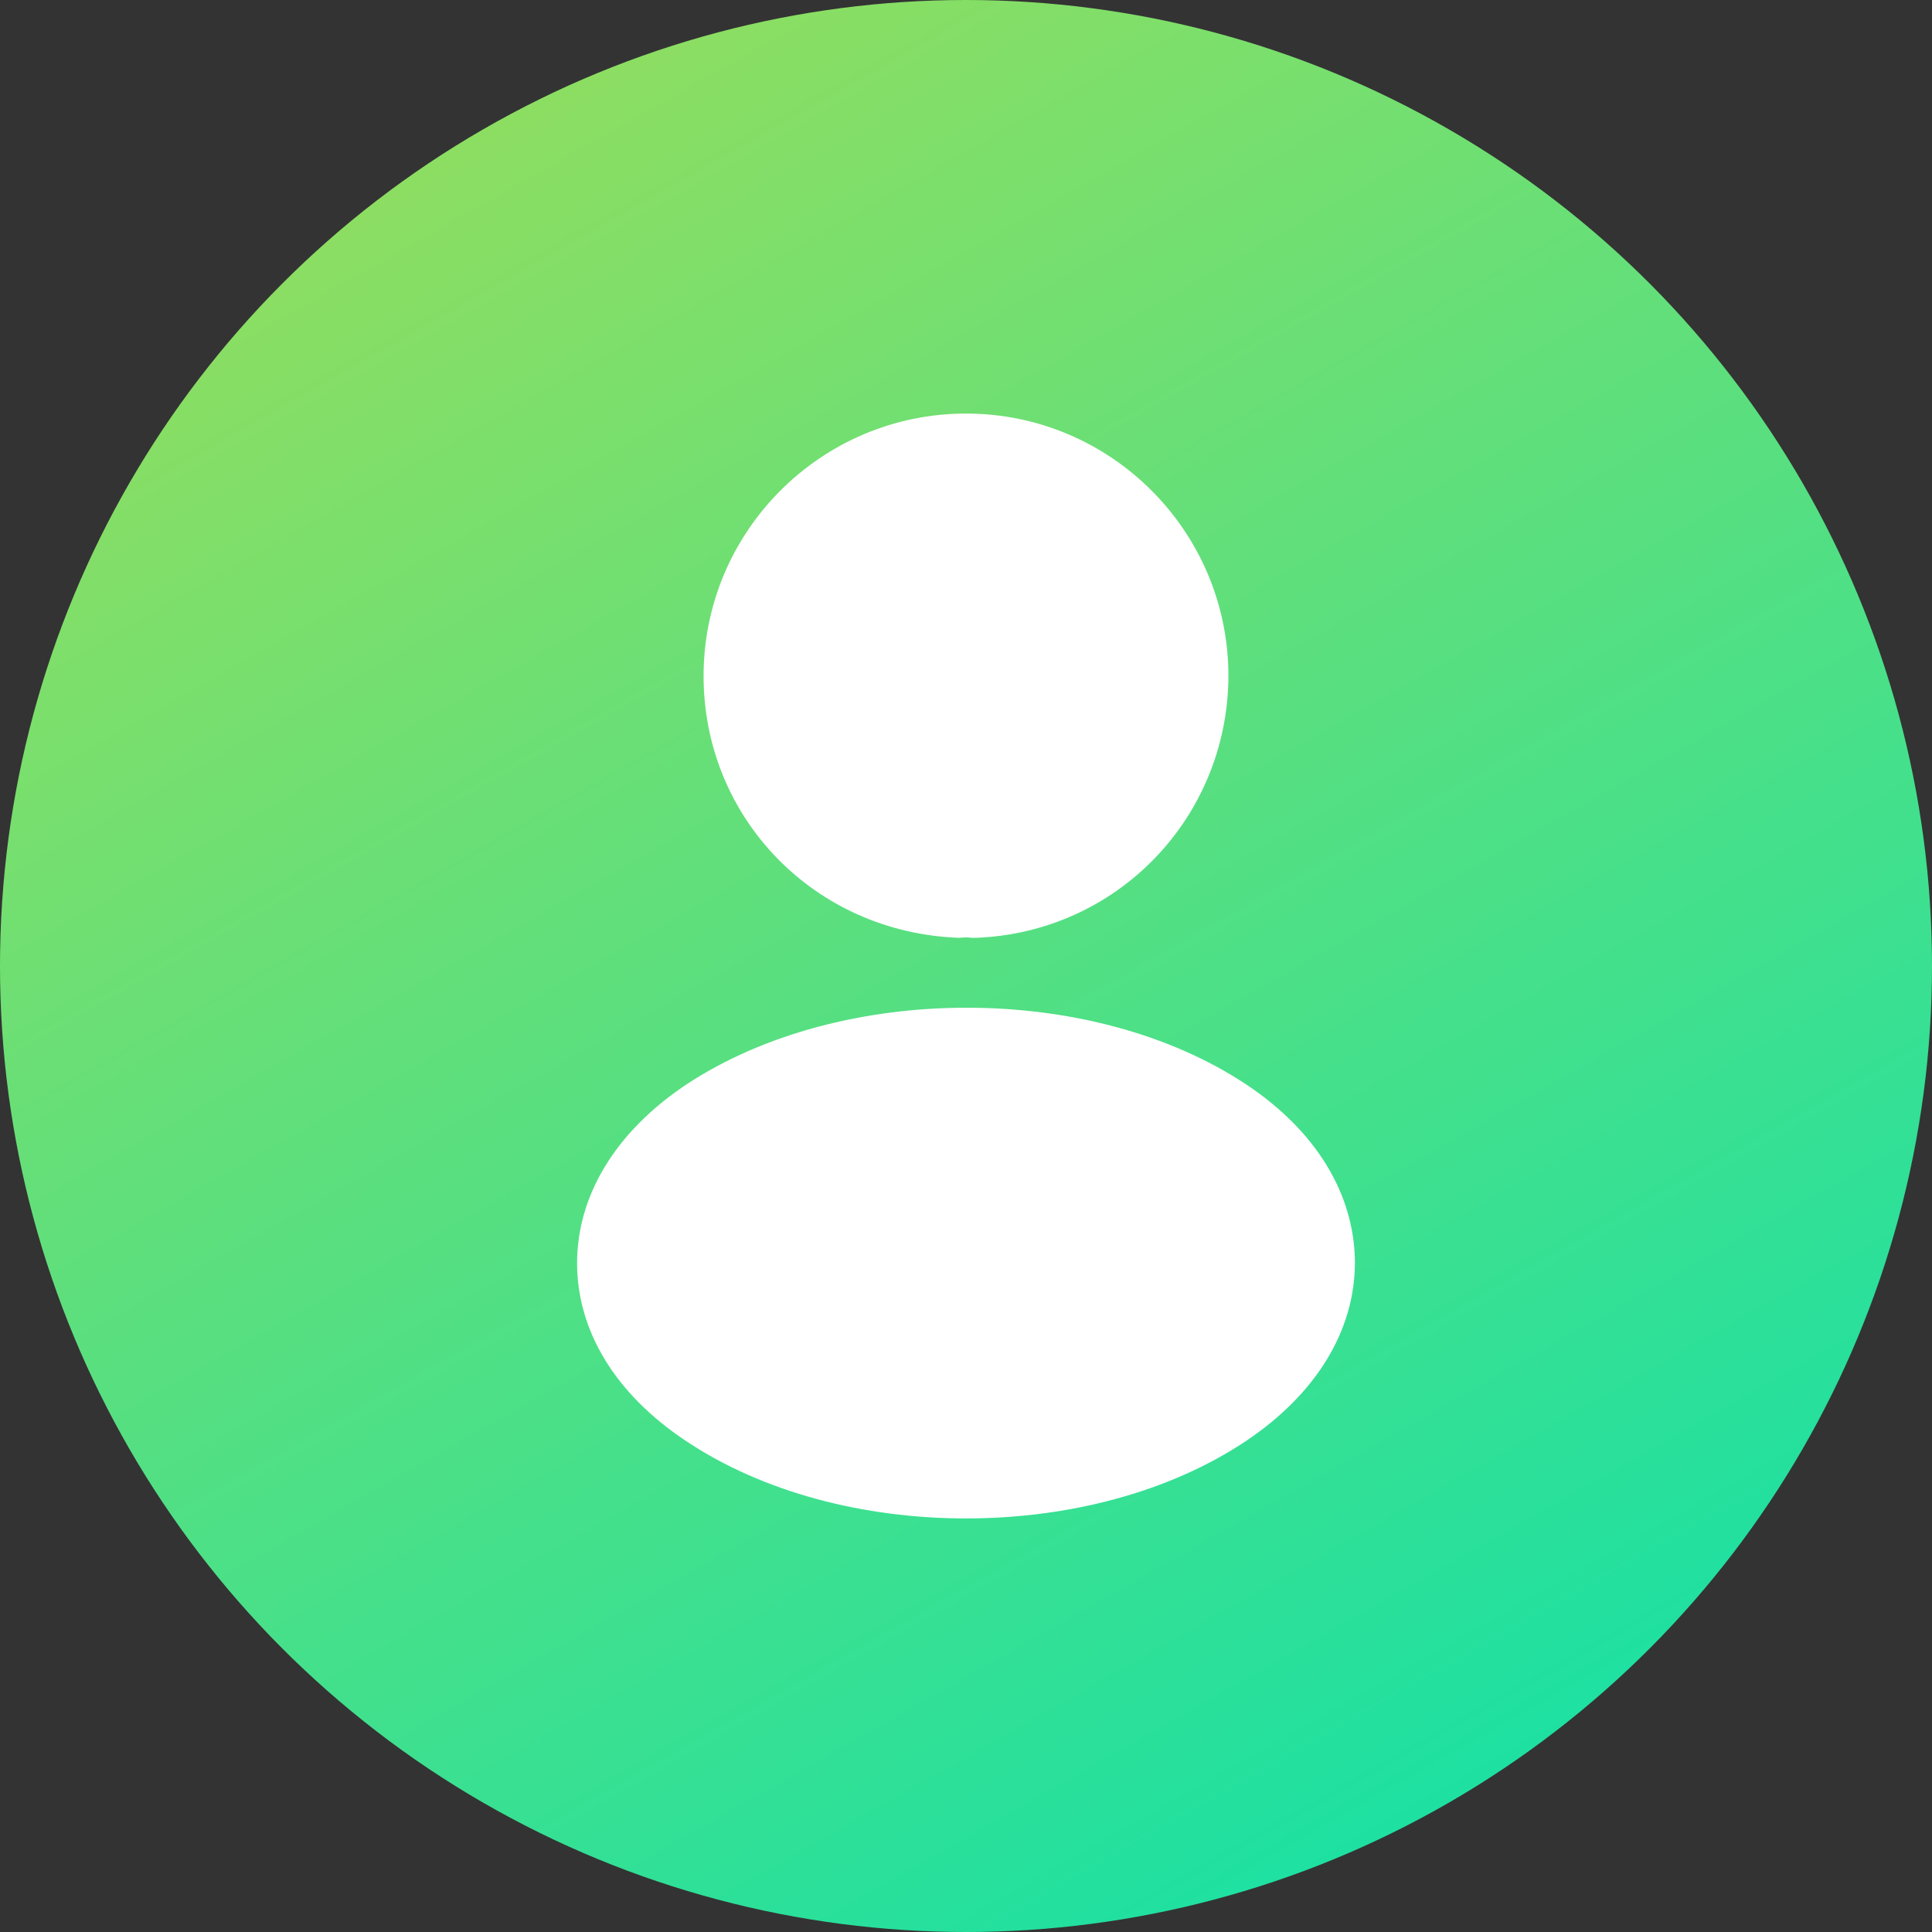
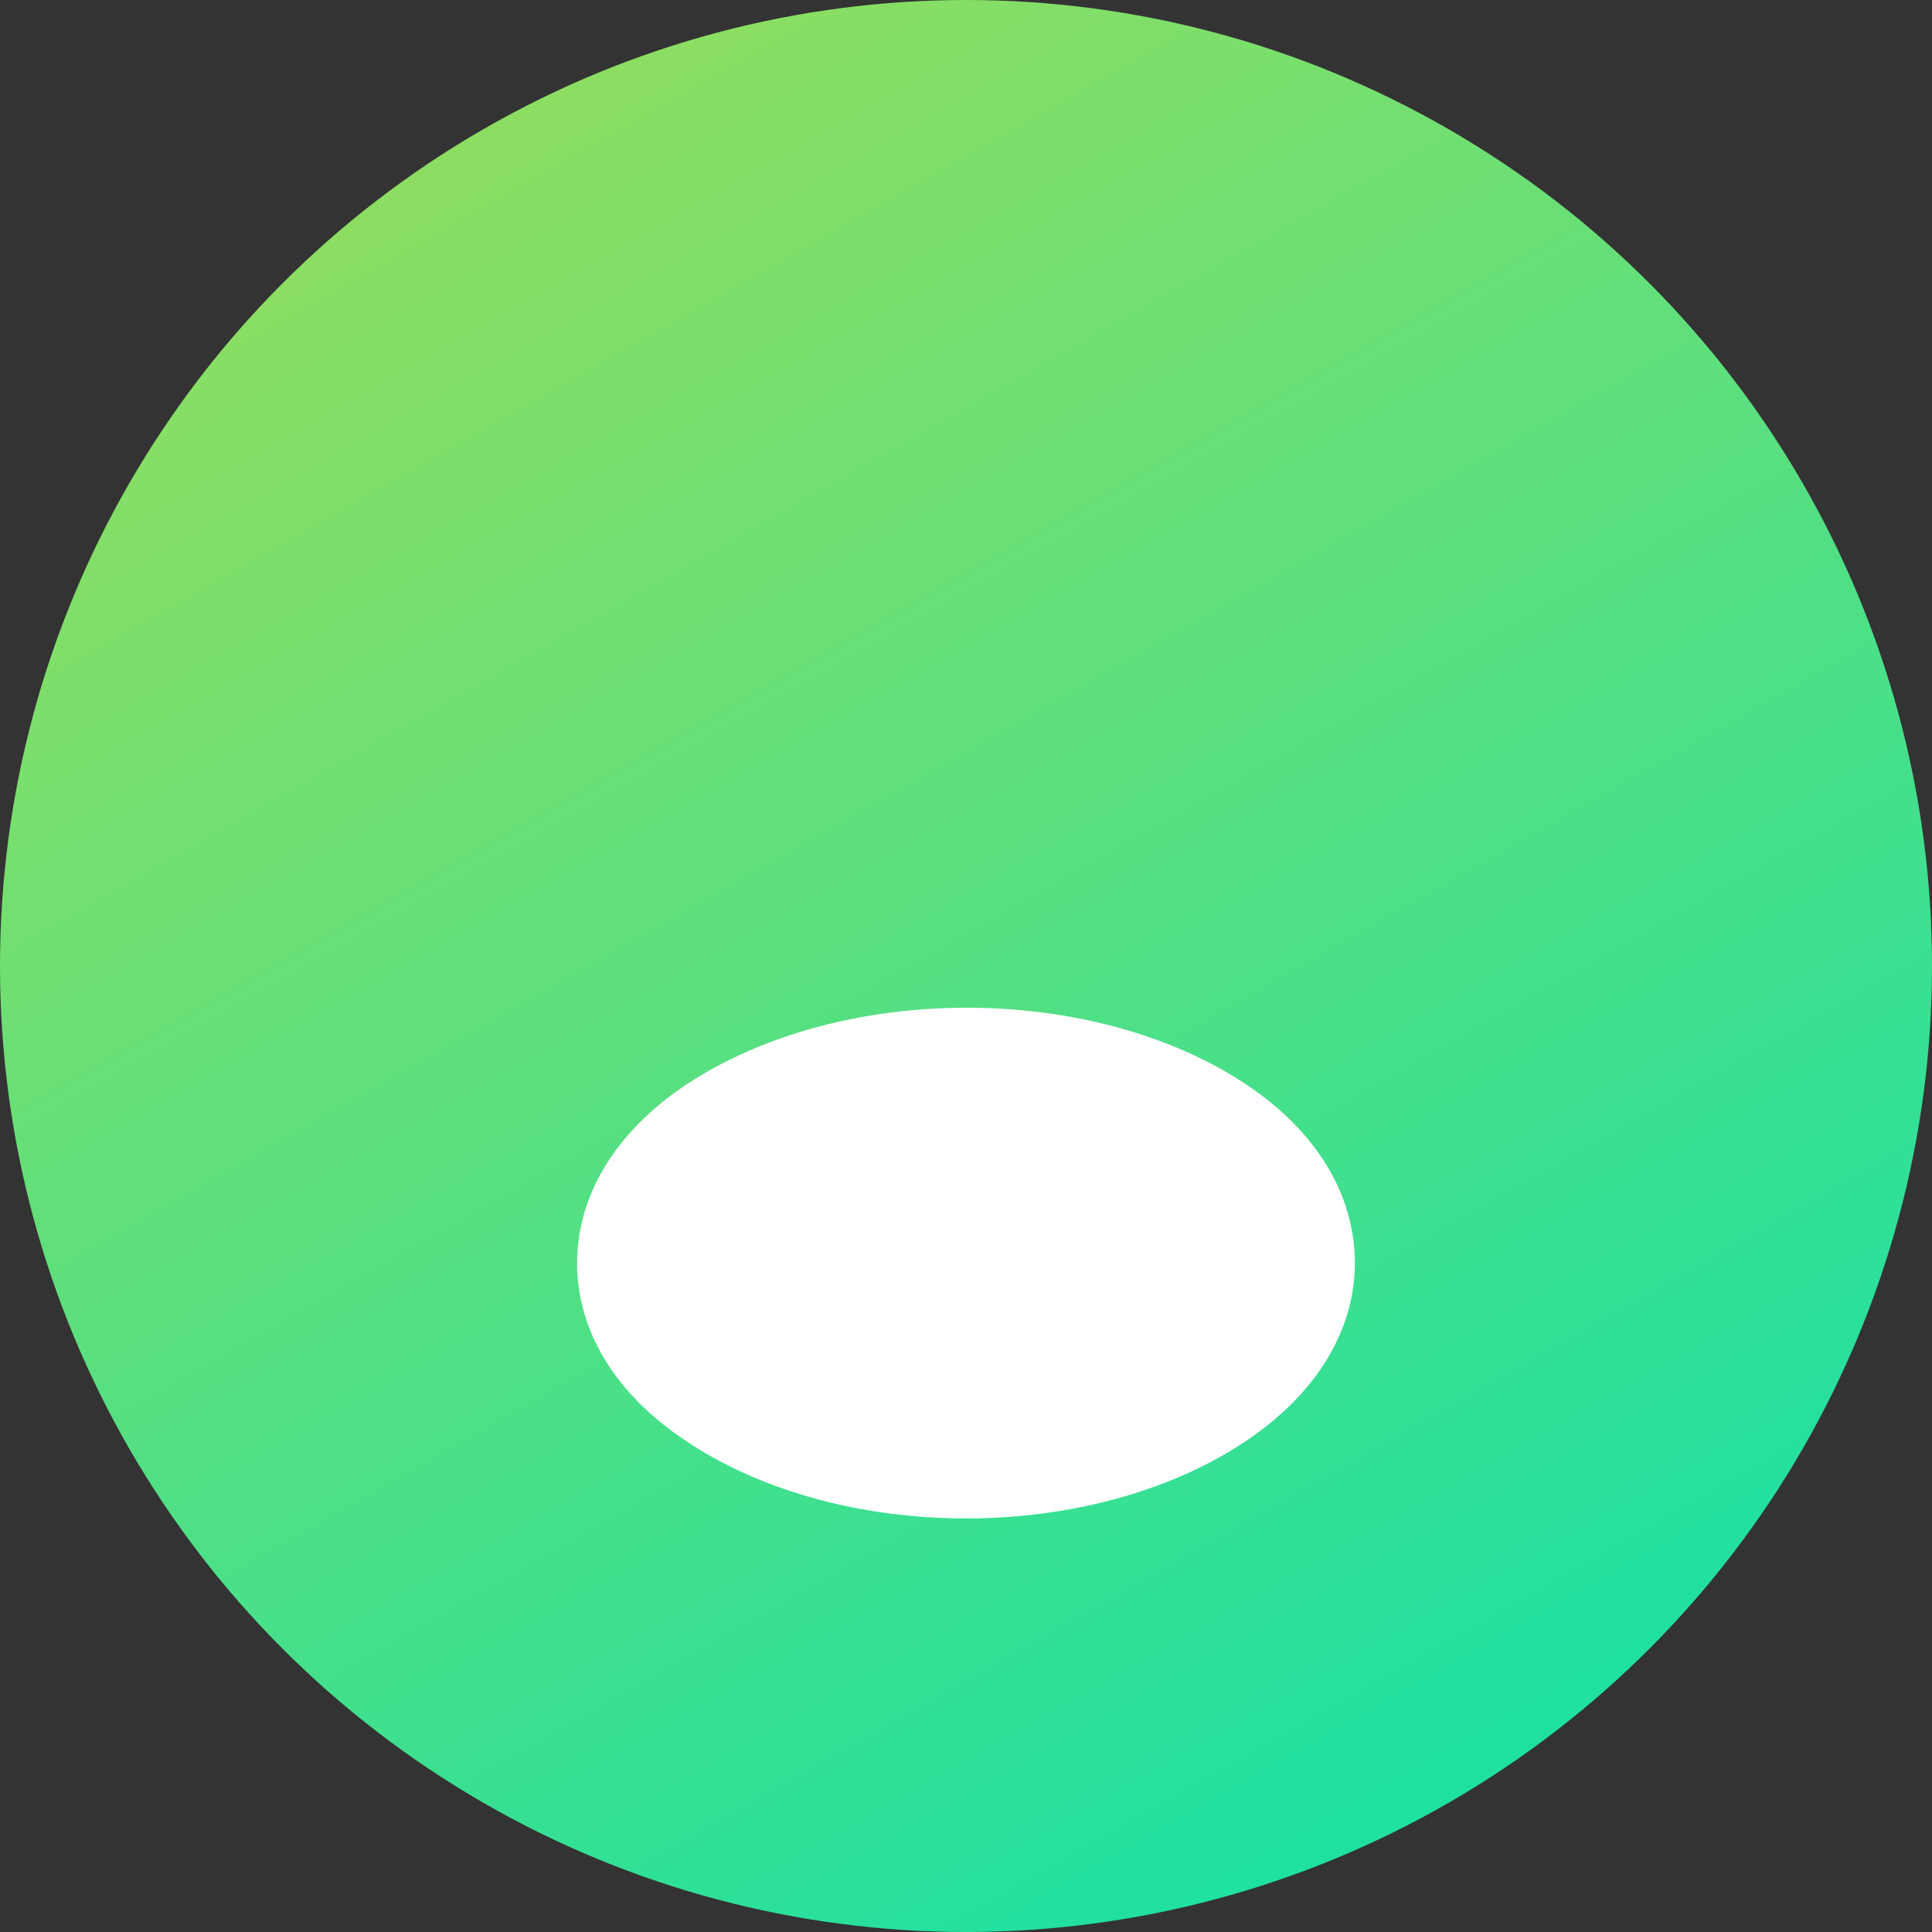
<svg xmlns="http://www.w3.org/2000/svg" width="70" height="70" viewBox="0 0 70 70" fill="none">
  <rect x="0" y="0" width="70" height="70" fill="#333333" stroke="none" />
  <circle cx="35" cy="35" r="35" fill="url(#paint0_linear_0_1)" />
-   <path d="M35 14.984C29.756 14.984 25.492 19.247 25.492 24.491C25.492 29.636 29.515 33.799 34.76 33.979C34.92 33.959 35.08 33.959 35.2 33.979C35.24 33.979 35.26 33.979 35.3 33.979C35.32 33.979 35.32 33.979 35.34 33.979C40.464 33.799 44.488 29.636 44.508 24.491C44.508 19.247 40.244 14.984 35 14.984Z" fill="white" />
  <path d="M45.169 39.303C39.584 35.581 30.477 35.581 24.852 39.303C22.31 41.005 20.909 43.307 20.909 45.769C20.909 48.231 22.31 50.513 24.832 52.194C27.634 54.076 31.317 55.016 35 55.016C38.683 55.016 42.366 54.076 45.169 52.194C47.691 50.493 49.092 48.211 49.092 45.729C49.072 43.267 47.691 40.985 45.169 39.303Z" fill="white" />
  <defs>
    <linearGradient id="paint0_linear_0_1" x1="10.637" y1="2.4503e-07" x2="55.588" y2="79.265" gradientUnits="userSpaceOnUse">
      <stop stop-color="#98DE5B" />
      <stop offset="1" stop-color="#08E1AE" />
    </linearGradient>
  </defs>
</svg>